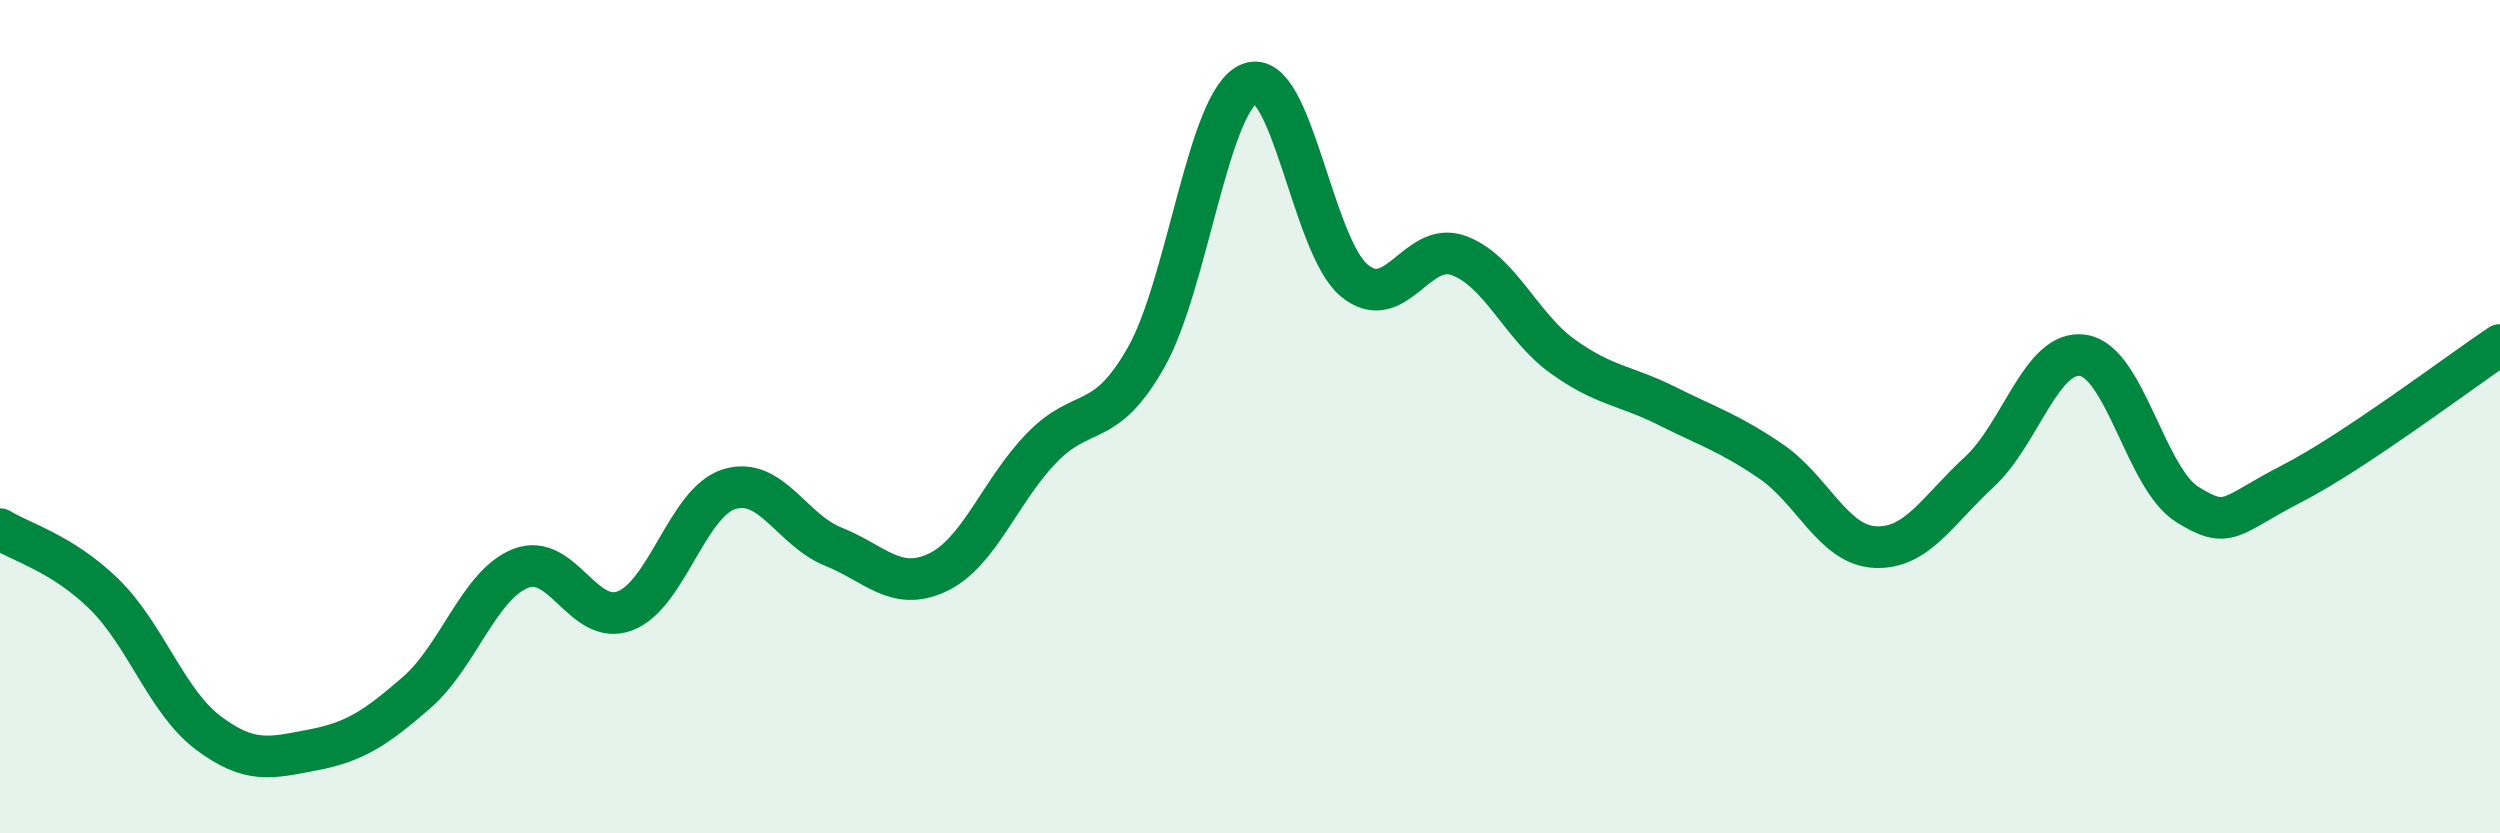
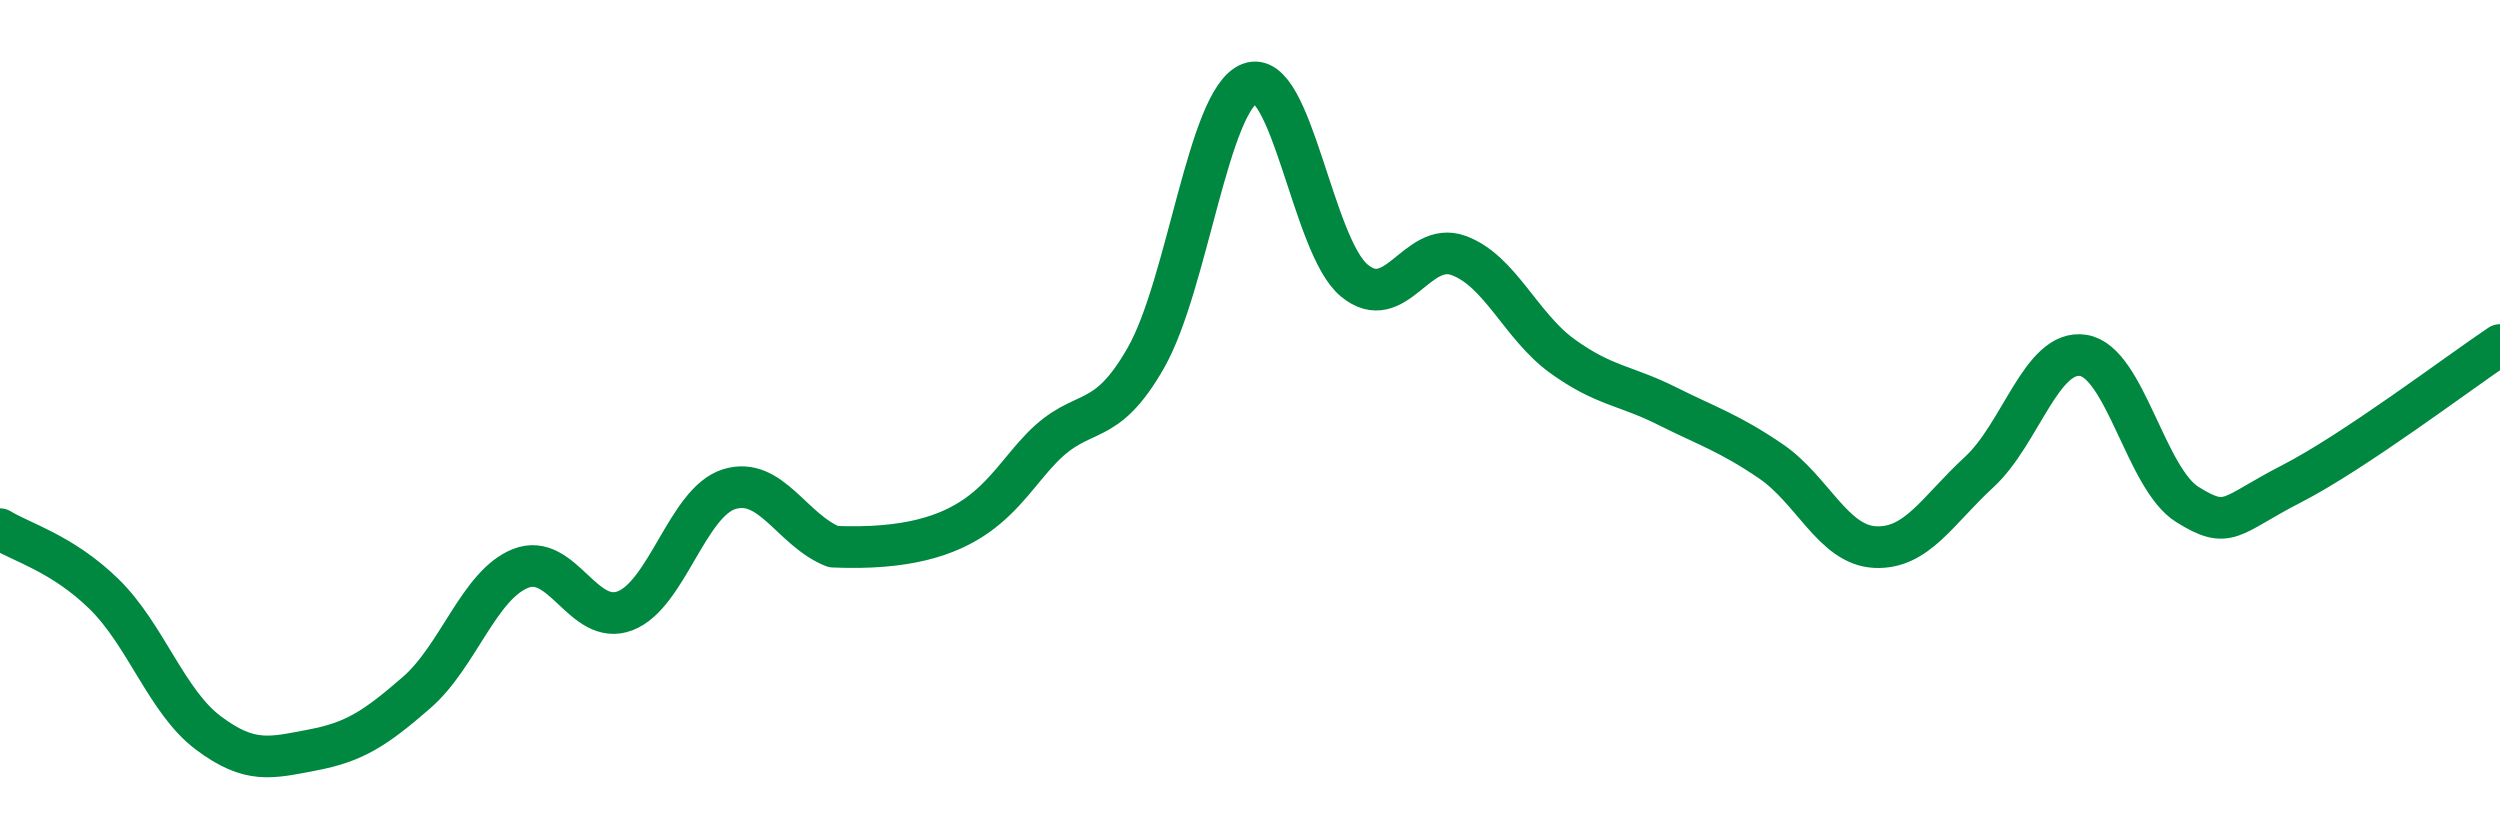
<svg xmlns="http://www.w3.org/2000/svg" width="60" height="20" viewBox="0 0 60 20">
-   <path d="M 0,12.7 C 0.5,13.01 1.5,13.28 2.5,14.26 C 3.5,15.24 4,16.84 5,17.59 C 6,18.34 6.5,18.19 7.5,18 C 8.5,17.81 9,17.49 10,16.62 C 11,15.75 11.5,14.03 12.5,13.64 C 13.5,13.25 14,15.04 15,14.66 C 16,14.28 16.5,12.05 17.5,11.74 C 18.5,11.43 19,12.72 20,13.12 C 21,13.52 21.5,14.21 22.5,13.74 C 23.5,13.27 24,11.78 25,10.75 C 26,9.72 26.5,10.34 27.5,8.59 C 28.5,6.84 29,2.37 30,2 C 31,1.63 31.5,5.9 32.5,6.73 C 33.5,7.56 34,5.77 35,6.13 C 36,6.49 36.5,7.83 37.5,8.55 C 38.5,9.27 39,9.24 40,9.74 C 41,10.24 41.5,10.39 42.5,11.07 C 43.5,11.75 44,13.08 45,13.13 C 46,13.18 46.5,12.25 47.5,11.33 C 48.5,10.41 49,8.37 50,8.53 C 51,8.69 51.5,11.49 52.5,12.11 C 53.5,12.73 53.5,12.38 55,11.61 C 56.5,10.84 59,8.95 60,8.28L60 20L0 20Z" fill="#008740" opacity="0.1" stroke-linecap="round" stroke-linejoin="round" />
-   <path d="M 0,12.7 C 0.5,13.01 1.5,13.28 2.5,14.26 C 3.5,15.24 4,16.84 5,17.59 C 6,18.34 6.5,18.19 7.5,18 C 8.5,17.81 9,17.49 10,16.62 C 11,15.75 11.5,14.03 12.5,13.64 C 13.5,13.25 14,15.04 15,14.66 C 16,14.28 16.5,12.05 17.5,11.74 C 18.5,11.43 19,12.72 20,13.12 C 21,13.52 21.5,14.21 22.5,13.74 C 23.5,13.27 24,11.78 25,10.75 C 26,9.72 26.5,10.34 27.5,8.59 C 28.5,6.84 29,2.37 30,2 C 31,1.63 31.5,5.9 32.5,6.73 C 33.5,7.56 34,5.77 35,6.13 C 36,6.49 36.5,7.83 37.5,8.55 C 38.5,9.27 39,9.24 40,9.74 C 41,10.24 41.5,10.39 42.5,11.07 C 43.5,11.75 44,13.08 45,13.13 C 46,13.18 46.5,12.25 47.5,11.33 C 48.5,10.41 49,8.37 50,8.53 C 51,8.69 51.5,11.49 52.5,12.11 C 53.5,12.73 53.5,12.38 55,11.61 C 56.5,10.84 59,8.95 60,8.28" stroke="#008740" stroke-width="1" fill="none" stroke-linecap="round" stroke-linejoin="round" />
+   <path d="M 0,12.7 C 0.5,13.01 1.5,13.28 2.5,14.26 C 3.5,15.24 4,16.84 5,17.59 C 6,18.34 6.5,18.19 7.5,18 C 8.5,17.81 9,17.49 10,16.62 C 11,15.75 11.5,14.03 12.5,13.64 C 13.5,13.25 14,15.04 15,14.66 C 16,14.28 16.5,12.05 17.5,11.74 C 18.5,11.43 19,12.72 20,13.12 C 23.5,13.27 24,11.78 25,10.75 C 26,9.72 26.5,10.34 27.5,8.59 C 28.5,6.84 29,2.37 30,2 C 31,1.63 31.5,5.9 32.5,6.73 C 33.5,7.56 34,5.77 35,6.13 C 36,6.49 36.5,7.83 37.5,8.55 C 38.5,9.27 39,9.24 40,9.74 C 41,10.24 41.5,10.39 42.5,11.07 C 43.5,11.75 44,13.08 45,13.13 C 46,13.18 46.5,12.25 47.5,11.33 C 48.5,10.41 49,8.37 50,8.53 C 51,8.69 51.5,11.49 52.5,12.11 C 53.5,12.73 53.5,12.38 55,11.61 C 56.5,10.84 59,8.95 60,8.28" stroke="#008740" stroke-width="1" fill="none" stroke-linecap="round" stroke-linejoin="round" />
</svg>